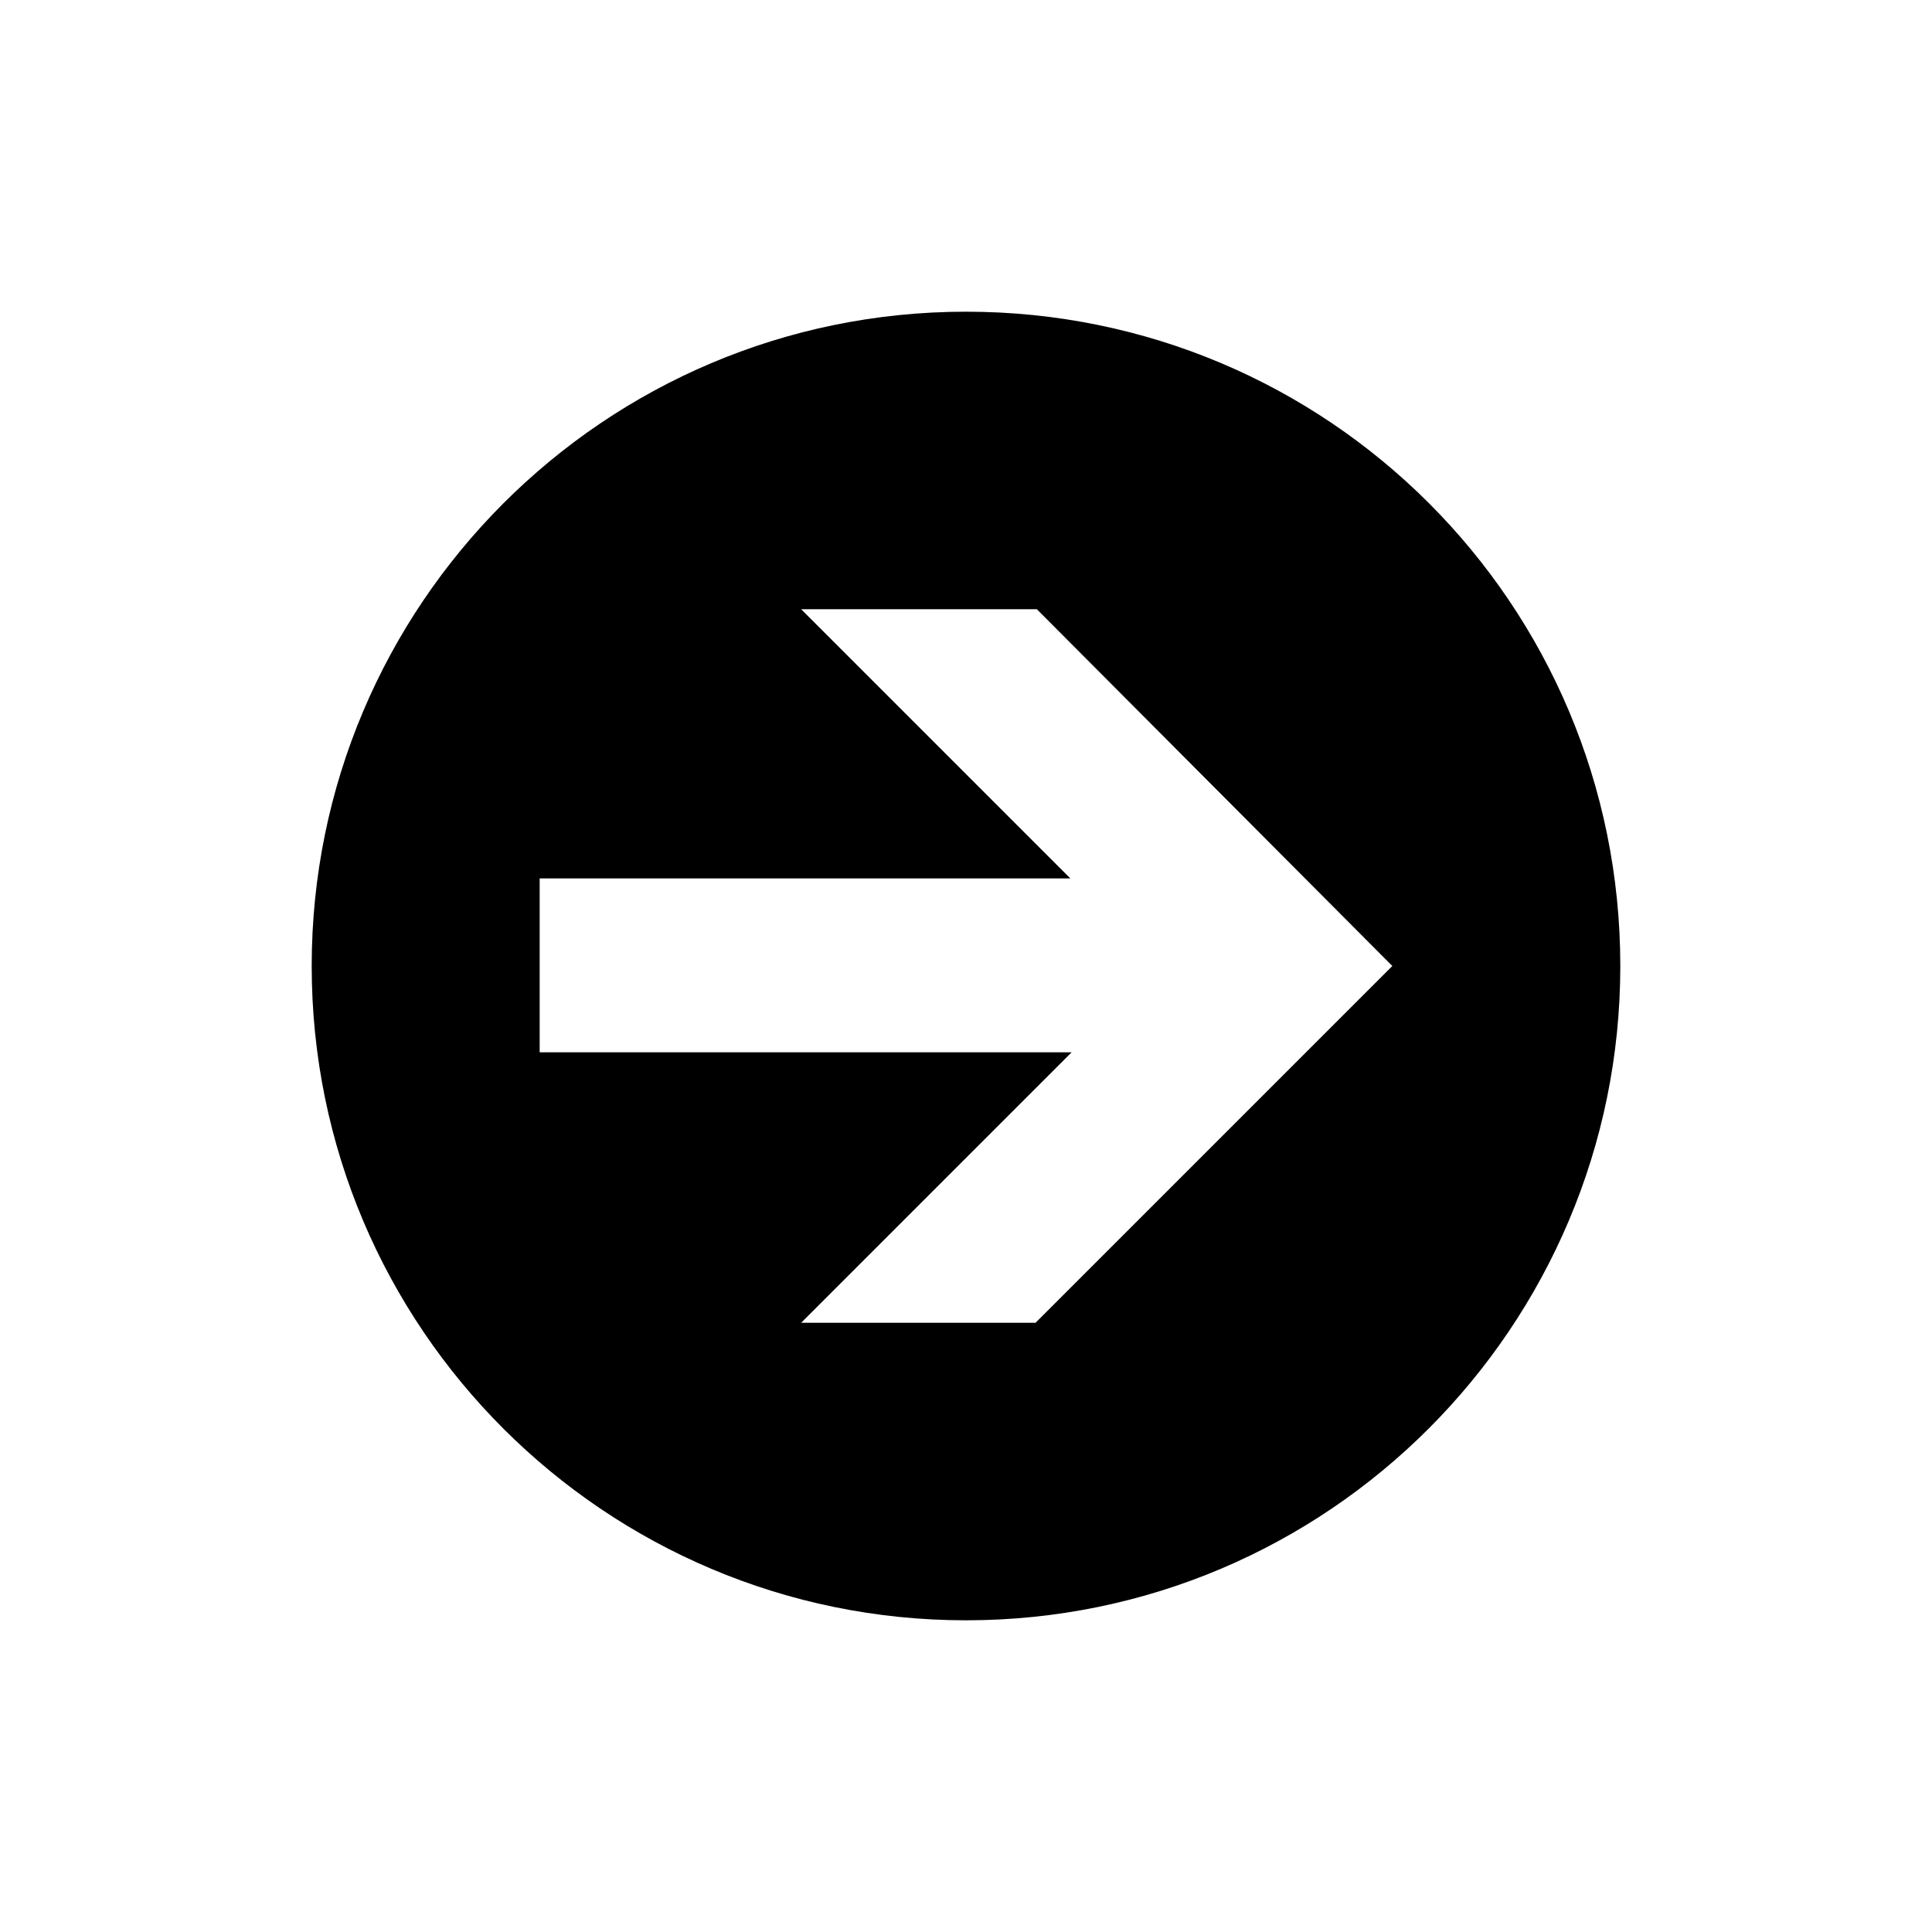
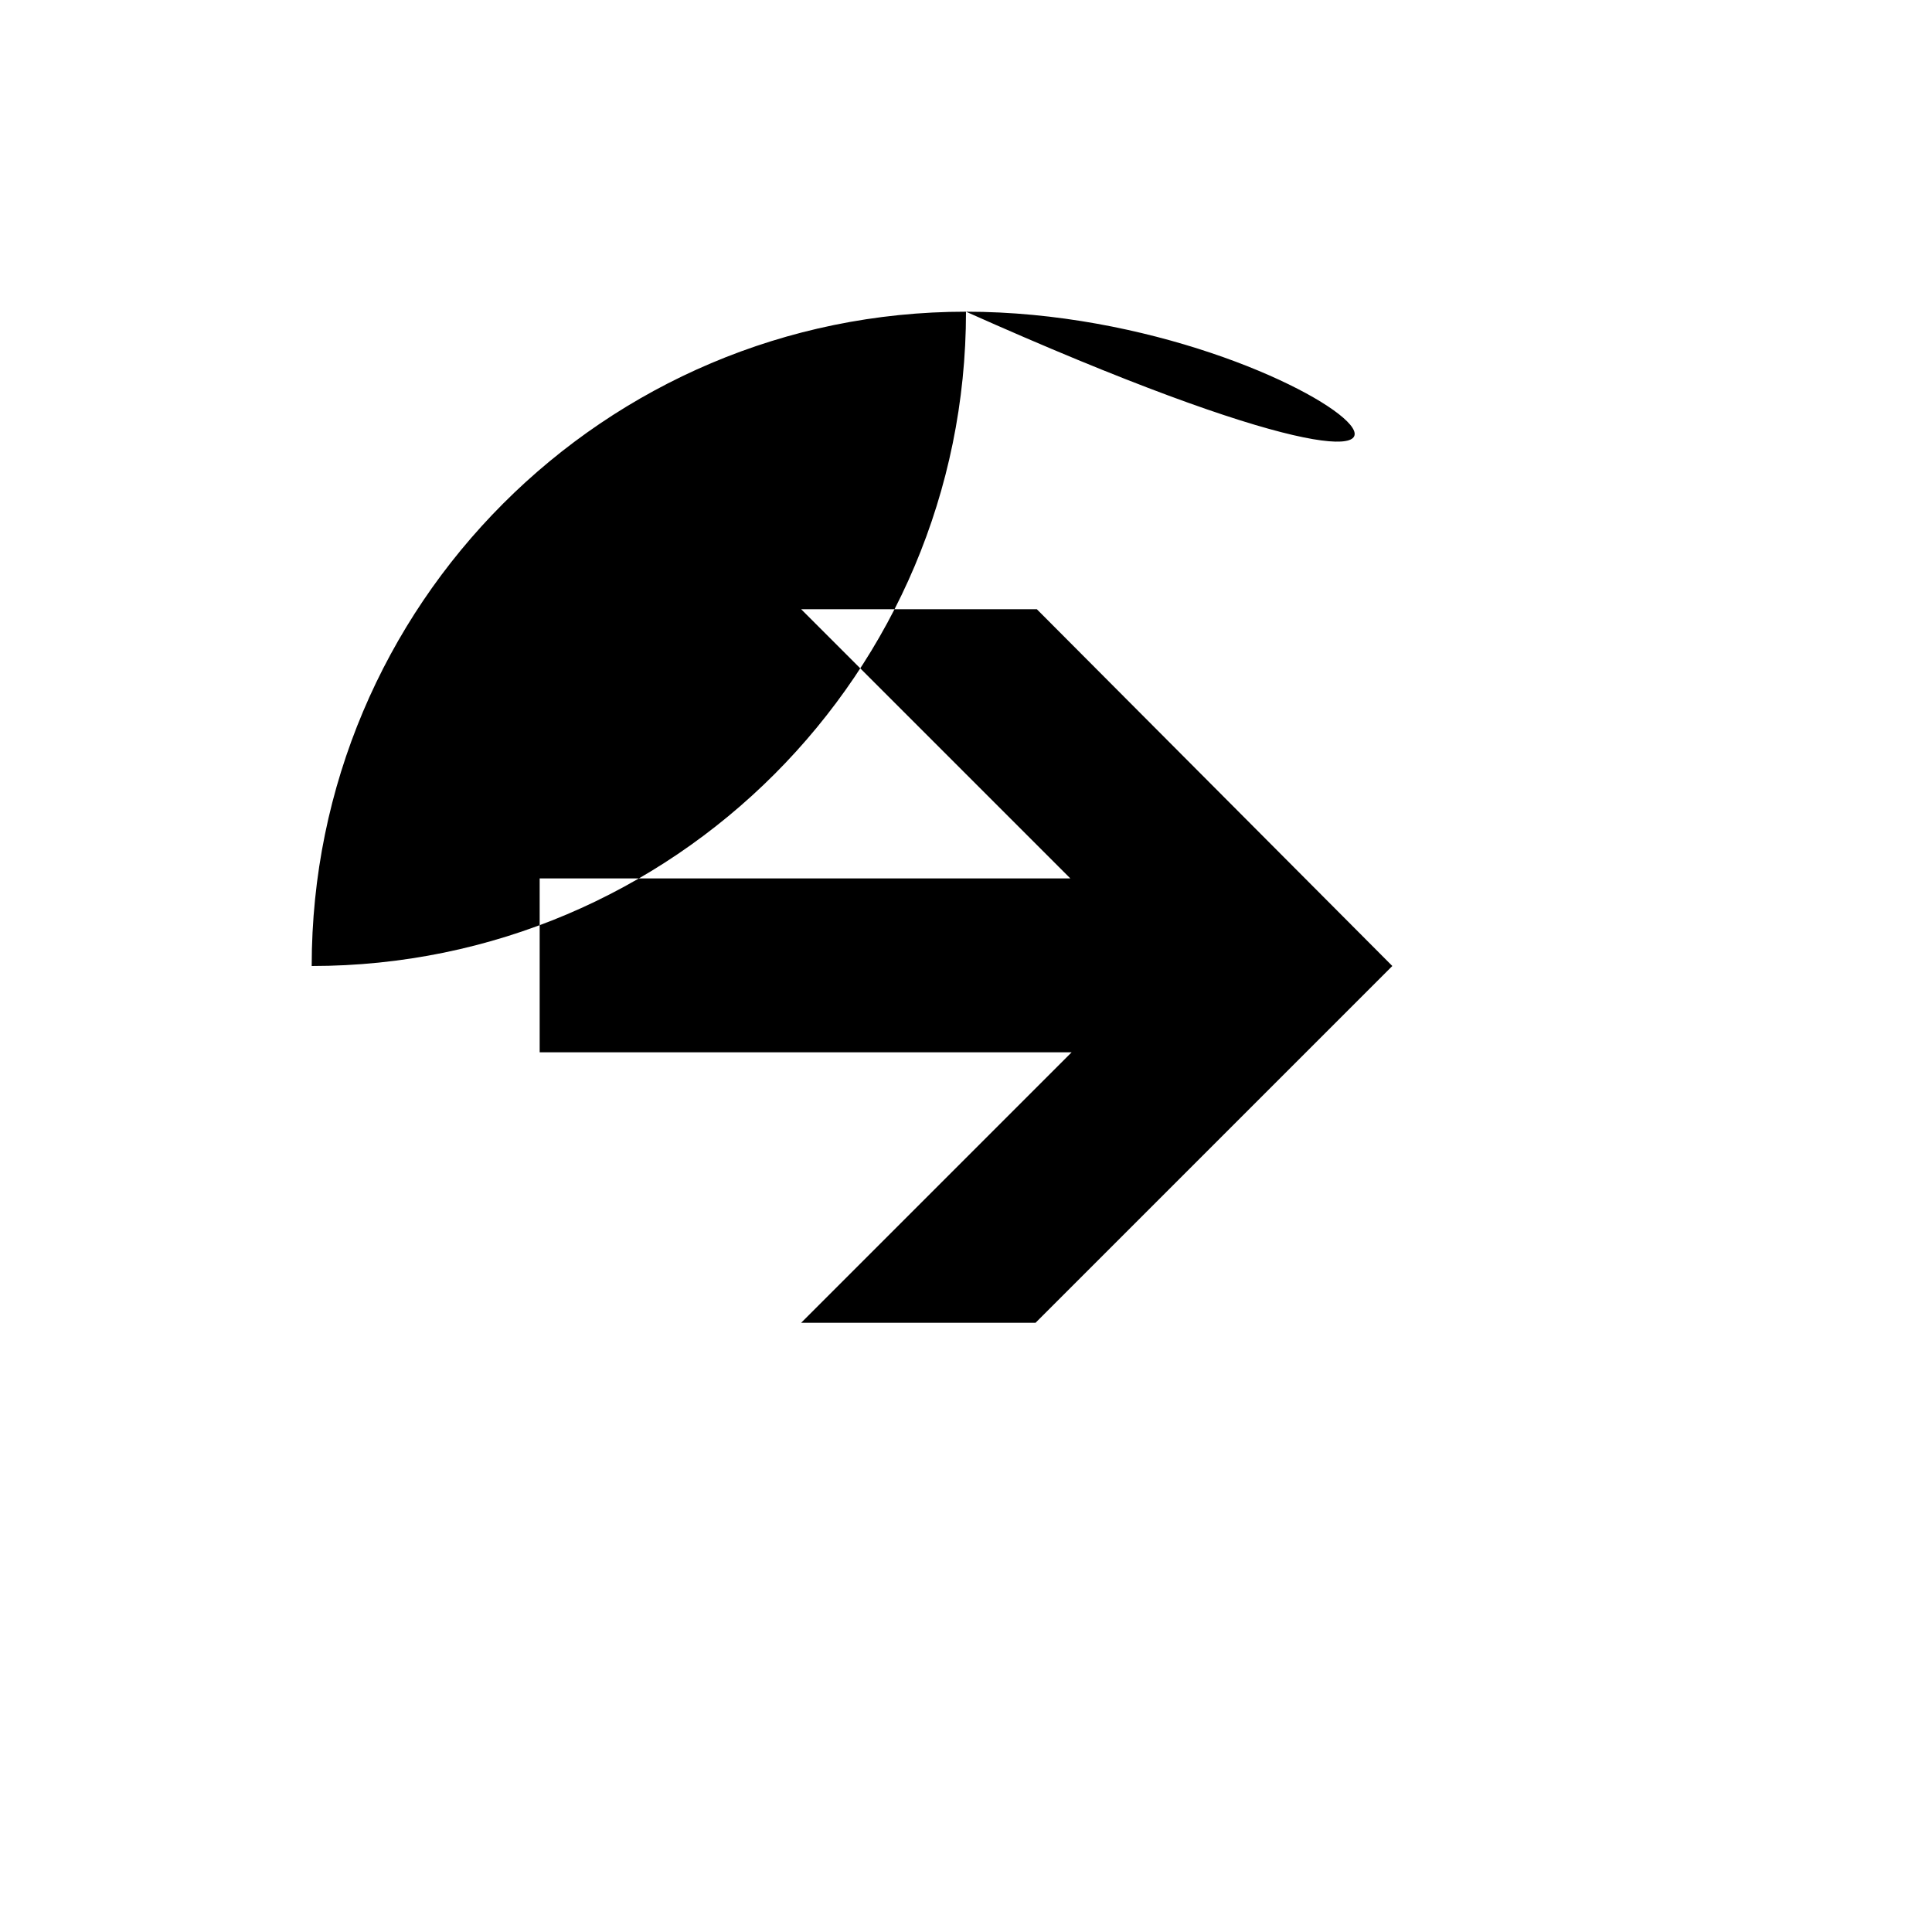
<svg xmlns="http://www.w3.org/2000/svg" version="1.1" id="Layer_1" x="0px" y="0px" viewBox="0 0 150 150" style="enable-background:new 0 0 150 150;" xml:space="preserve">
-   <path d="M75,24.2c-28.1,0-50.8,22.8-50.8,50.8c0,28.1,22.8,50.8,50.8,50.8c28.1,0,50.8-22.8,50.8-50.8  C125.8,46.9,103.1,24.2,75,24.2z M80.4,102.7H62.2l21-21H41.9V68.2h41.2L62.2,47.3l18.3,0L108.1,75L80.4,102.7z" />
+   <path d="M75,24.2c-28.1,0-50.8,22.8-50.8,50.8c28.1,0,50.8-22.8,50.8-50.8  C125.8,46.9,103.1,24.2,75,24.2z M80.4,102.7H62.2l21-21H41.9V68.2h41.2L62.2,47.3l18.3,0L108.1,75L80.4,102.7z" />
</svg>